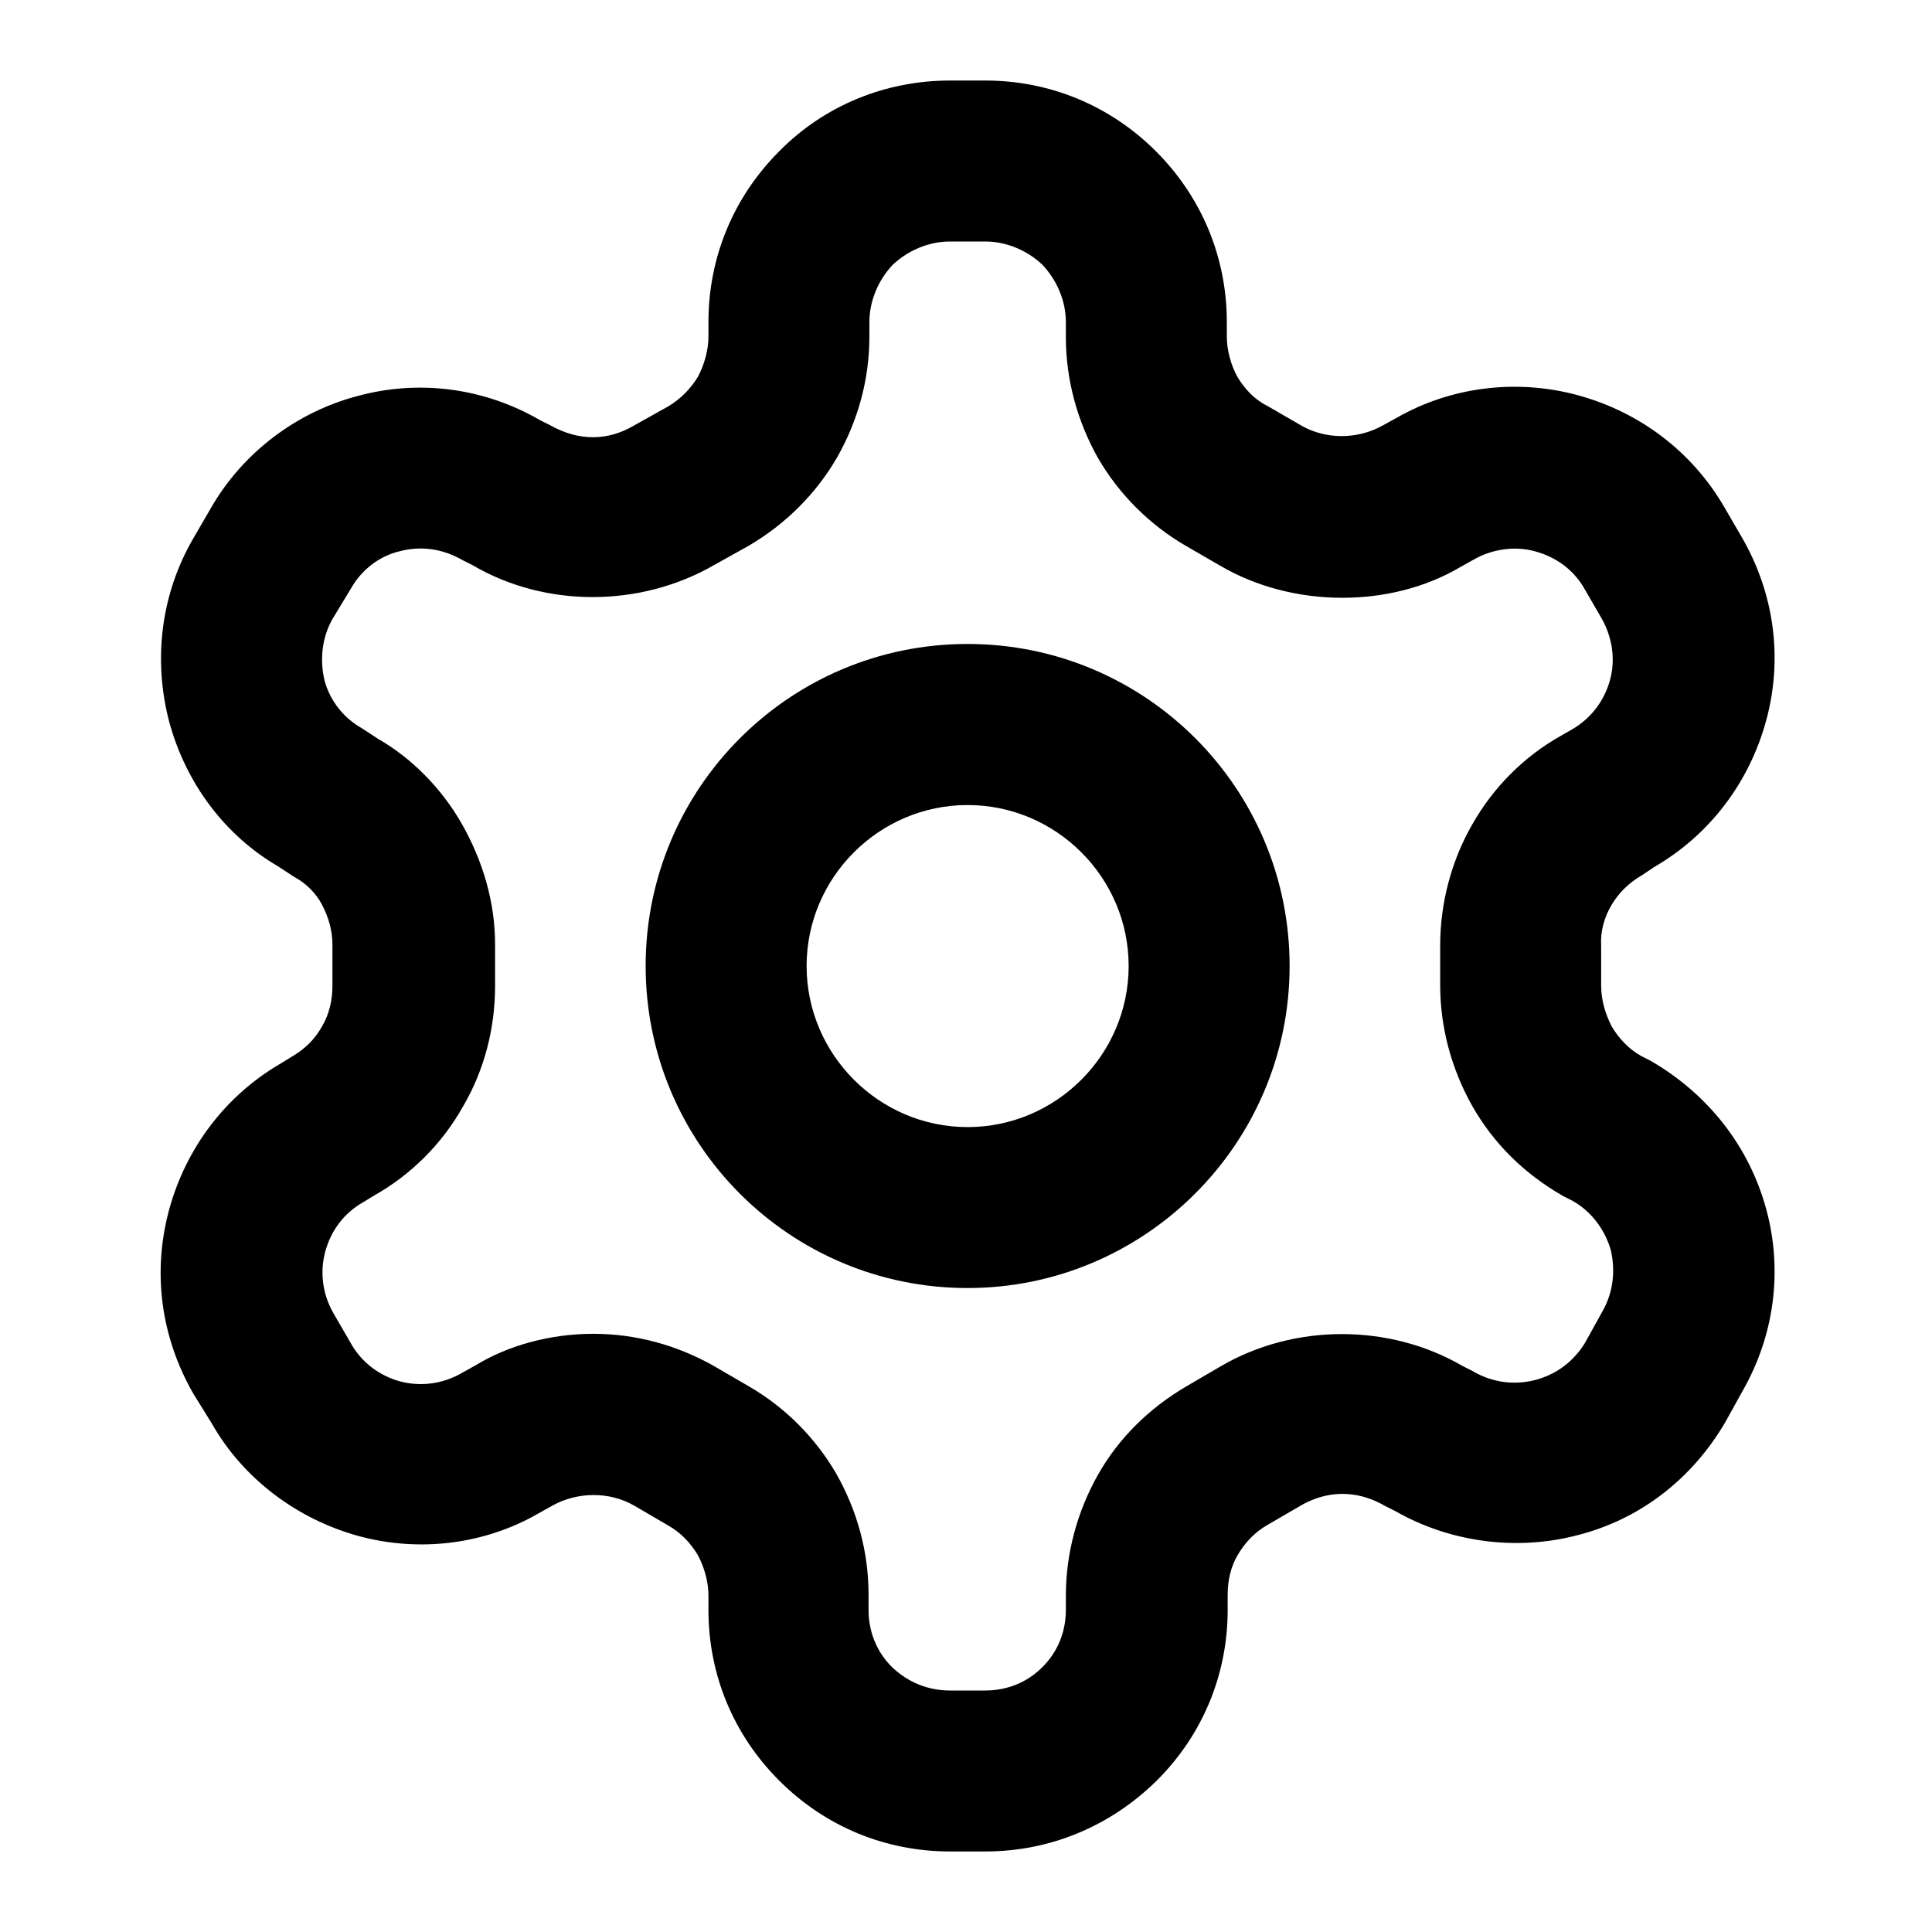
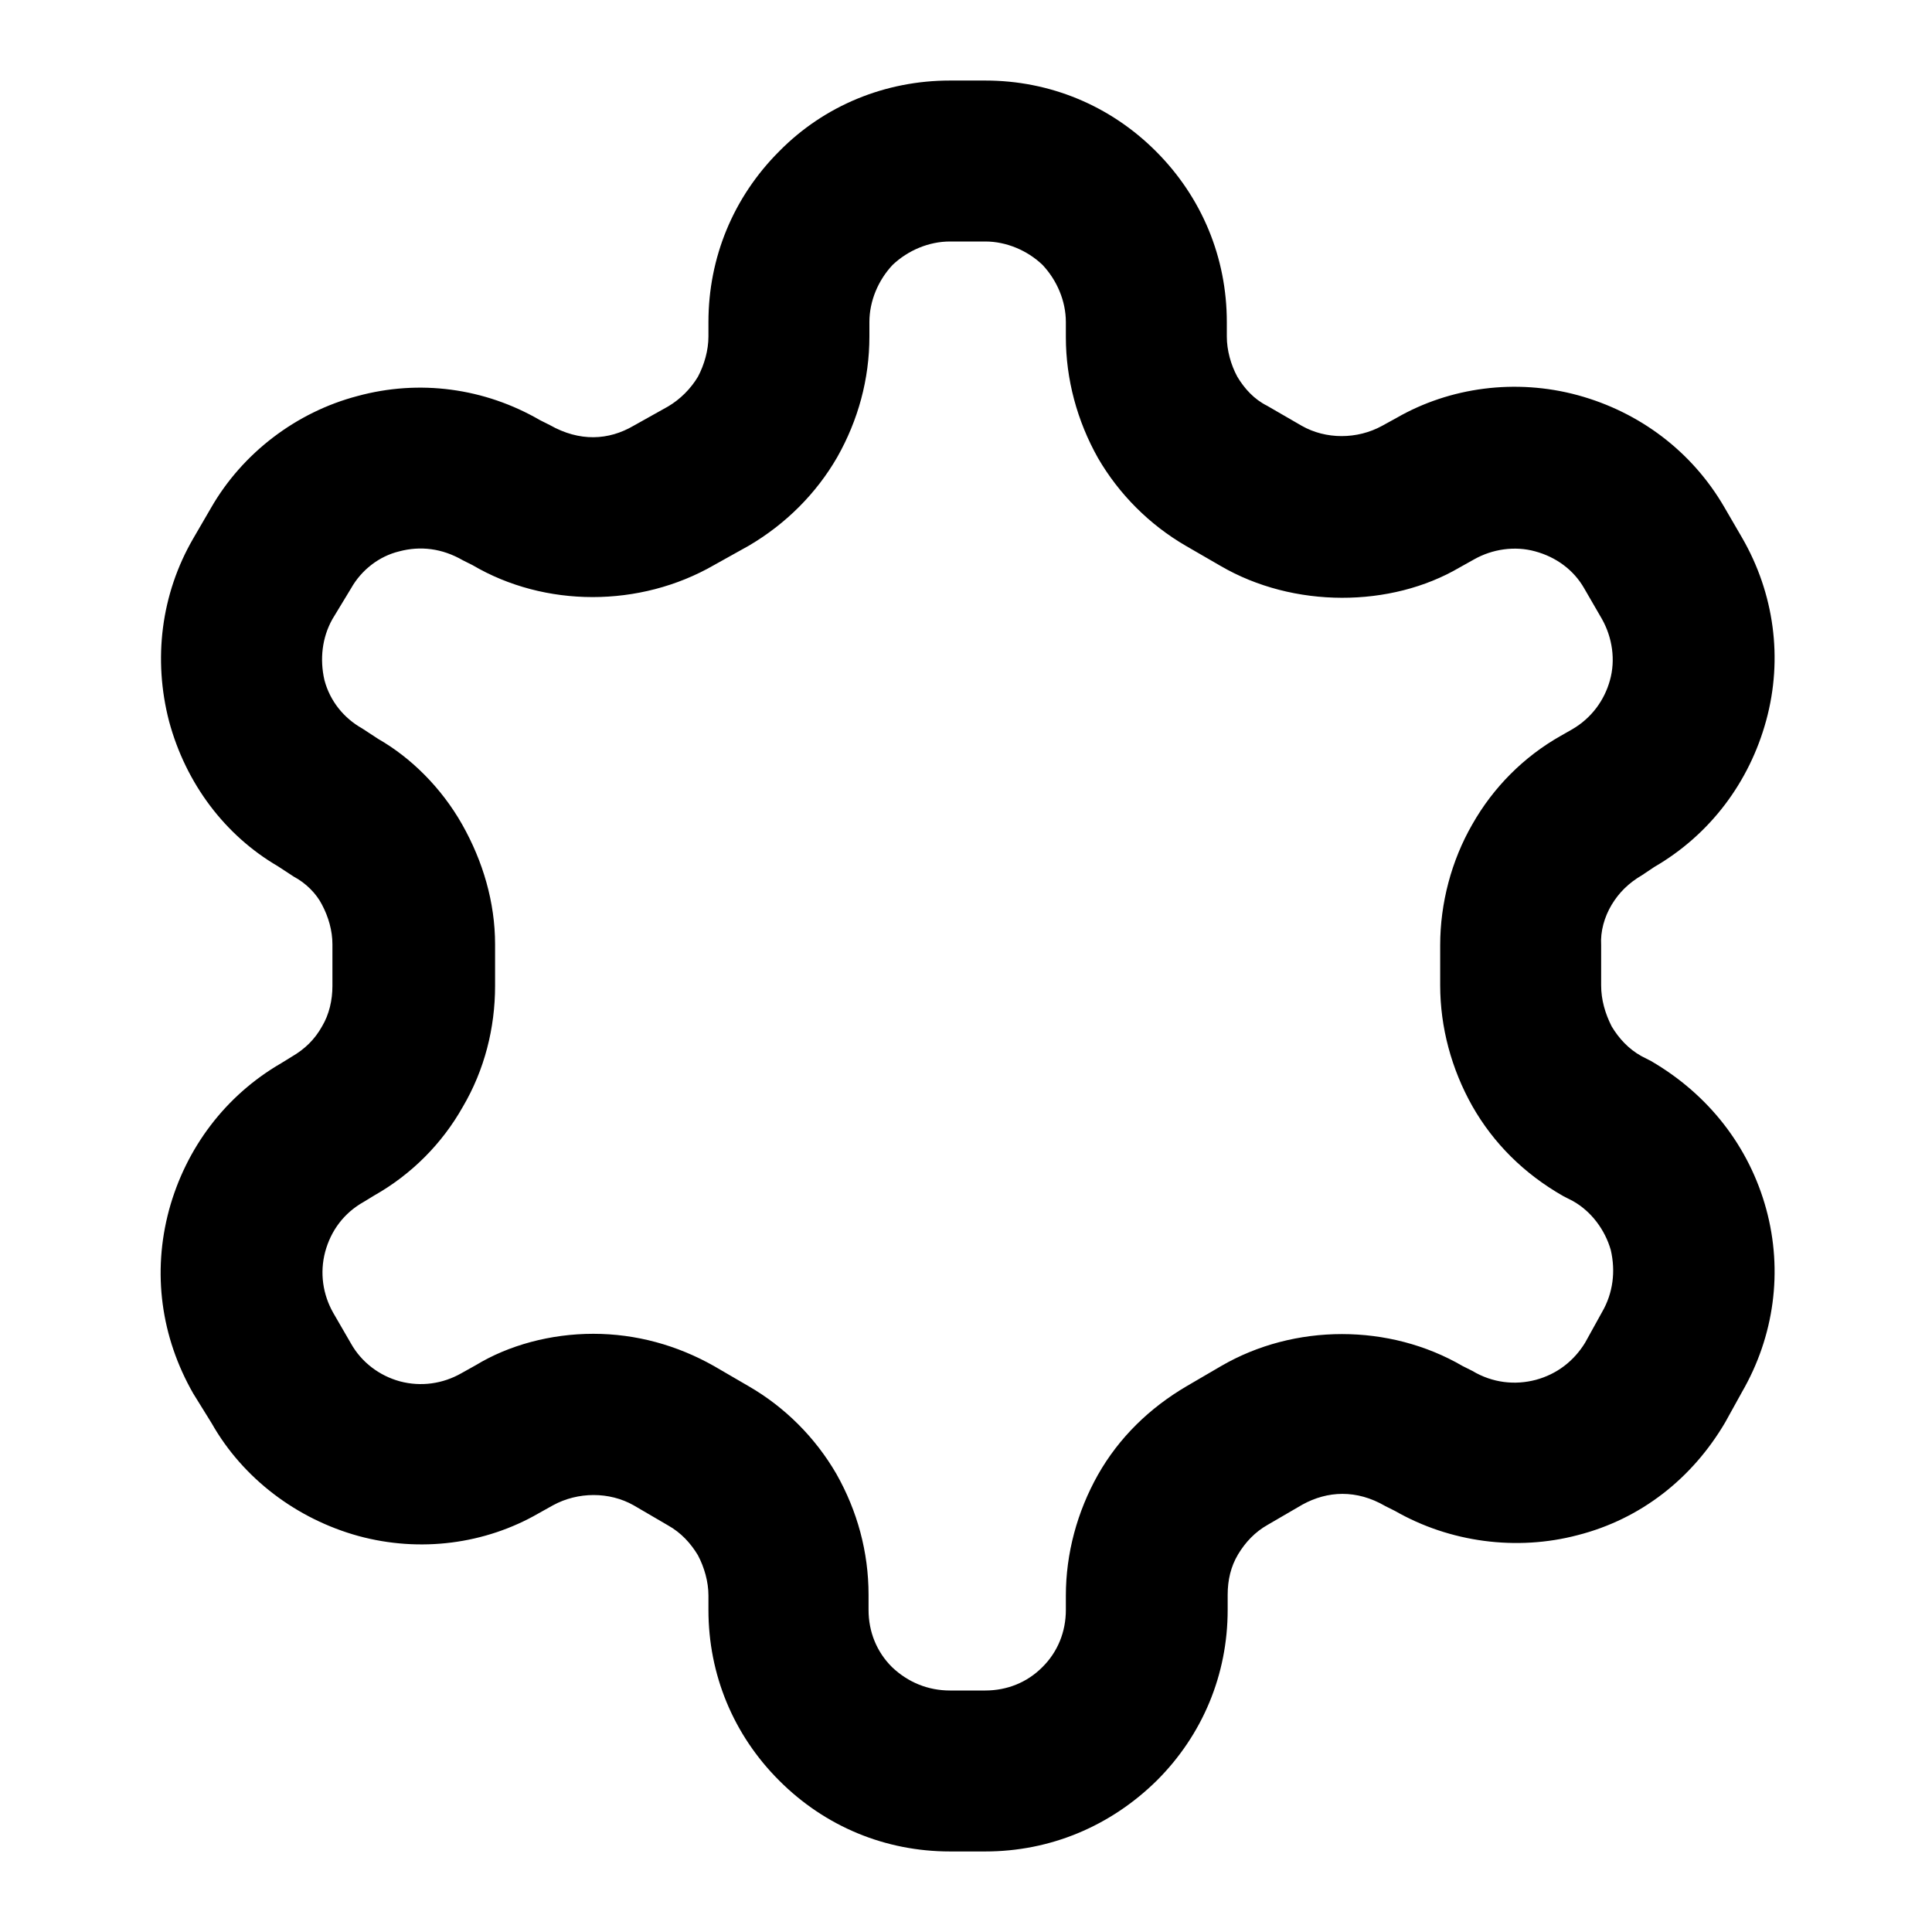
<svg xmlns="http://www.w3.org/2000/svg" width="16" height="16" viewBox="0 0 16 16" fill="none">
  <path d="M8.16 15.333H7.867C7.333 15.333 6.833 15.127 6.453 14.746C6.073 14.367 5.867 13.867 5.867 13.333V13.213C5.867 13.1 5.833 12.98 5.78 12.88C5.72 12.78 5.64 12.693 5.533 12.633L5.247 12.466C5.047 12.353 4.787 12.353 4.58 12.466L4.46 12.533C4.02 12.787 3.48 12.86 2.967 12.72C2.46 12.58 2.013 12.246 1.753 11.787L1.6 11.54C1.333 11.073 1.26 10.54 1.4 10.02C1.54 9.507 1.867 9.073 2.327 8.806L2.413 8.753C2.527 8.687 2.607 8.607 2.667 8.5C2.727 8.4 2.753 8.28 2.753 8.166V7.82C2.753 7.707 2.72 7.593 2.667 7.493C2.62 7.4 2.533 7.313 2.433 7.26L2.3 7.173C1.867 6.92 1.54 6.493 1.4 5.973C1.267 5.46 1.333 4.92 1.6 4.46L1.747 4.207C2.007 3.753 2.453 3.413 2.96 3.28C3.473 3.14 4.013 3.213 4.473 3.48L4.553 3.52C4.8 3.66 5.04 3.647 5.247 3.526L5.533 3.366C5.633 3.307 5.72 3.22 5.78 3.12C5.833 3.02 5.867 2.9 5.867 2.787V2.667C5.867 2.133 6.073 1.633 6.453 1.253C6.827 0.873 7.333 0.667 7.867 0.667H8.16C8.693 0.667 9.193 0.873 9.573 1.253C9.953 1.633 10.16 2.133 10.16 2.667V2.787C10.16 2.9 10.193 3.02 10.247 3.12C10.307 3.22 10.387 3.307 10.493 3.36L10.78 3.526C10.98 3.64 11.24 3.64 11.447 3.526L11.567 3.46C12.007 3.207 12.553 3.133 13.067 3.273C13.58 3.413 14.013 3.74 14.28 4.2L14.427 4.453C14.693 4.913 14.767 5.453 14.627 5.966C14.487 6.48 14.16 6.913 13.7 7.18L13.6 7.247C13.487 7.313 13.407 7.393 13.347 7.493C13.287 7.593 13.253 7.713 13.26 7.827V8.16C13.26 8.28 13.293 8.393 13.347 8.5C13.407 8.6 13.487 8.687 13.593 8.746L13.673 8.787C14.153 9.066 14.487 9.5 14.627 10.013C14.767 10.527 14.693 11.066 14.427 11.527L14.287 11.78C14.013 12.246 13.587 12.58 13.067 12.713C12.56 12.847 12.007 12.773 11.553 12.513L11.473 12.473C11.233 12.333 10.993 12.347 10.787 12.46L10.5 12.627C10.393 12.687 10.313 12.773 10.253 12.873C10.193 12.973 10.167 13.086 10.167 13.207V13.333C10.167 13.867 9.96 14.367 9.58 14.746C9.193 15.127 8.693 15.333 8.16 15.333ZM4.913 11.046C5.267 11.046 5.607 11.14 5.913 11.313L6.2 11.48C6.5 11.653 6.753 11.906 6.927 12.207C7.1 12.513 7.193 12.853 7.193 13.207V13.333C7.193 13.513 7.26 13.68 7.387 13.806C7.52 13.933 7.687 14 7.867 14H8.16C8.34 14 8.507 13.933 8.633 13.806C8.76 13.68 8.827 13.513 8.827 13.333V13.213C8.827 12.867 8.92 12.52 9.093 12.213C9.267 11.906 9.52 11.66 9.827 11.48L10.113 11.313C10.72 10.96 11.507 10.96 12.113 11.313L12.193 11.353C12.36 11.453 12.547 11.473 12.72 11.427C12.893 11.38 13.033 11.273 13.127 11.12L13.267 10.867C13.36 10.707 13.38 10.527 13.34 10.353C13.293 10.187 13.18 10.033 13.027 9.947L12.947 9.906C12.62 9.72 12.367 9.466 12.193 9.16C12.02 8.853 11.927 8.507 11.927 8.16V7.827C11.927 7.48 12.02 7.127 12.193 6.827C12.367 6.52 12.62 6.266 12.927 6.093L13.02 6.04C13.18 5.947 13.287 5.8 13.333 5.633C13.38 5.466 13.353 5.28 13.267 5.127L13.12 4.873C13.033 4.72 12.887 4.613 12.713 4.566C12.547 4.52 12.36 4.546 12.207 4.633L12.087 4.7C11.52 5.033 10.713 5.04 10.107 4.686L9.82 4.52C9.52 4.346 9.267 4.093 9.093 3.793C8.92 3.486 8.827 3.14 8.827 2.793V2.667C8.827 2.493 8.753 2.32 8.633 2.193C8.507 2.073 8.333 2 8.16 2H7.867C7.693 2 7.52 2.073 7.393 2.193C7.273 2.32 7.2 2.493 7.2 2.667V2.787C7.2 3.14 7.107 3.48 6.933 3.787C6.76 4.087 6.507 4.34 6.2 4.52L5.913 4.68C5.3 5.033 4.513 5.033 3.913 4.68L3.833 4.64C3.66 4.54 3.48 4.52 3.307 4.566C3.14 4.606 2.993 4.72 2.907 4.873L2.753 5.127C2.667 5.28 2.647 5.46 2.687 5.633C2.733 5.806 2.847 5.947 3 6.033L3.133 6.12C3.4 6.273 3.653 6.52 3.827 6.827C4 7.133 4.1 7.473 4.1 7.82V8.166C4.1 8.513 4.013 8.86 3.833 9.166C3.66 9.473 3.407 9.726 3.1 9.9L3.013 9.953C2.847 10.046 2.74 10.193 2.693 10.367C2.647 10.54 2.673 10.72 2.76 10.873L2.907 11.127C2.993 11.28 3.14 11.393 3.313 11.44C3.487 11.486 3.667 11.46 3.82 11.373L3.94 11.306C4.213 11.14 4.56 11.046 4.913 11.046Z" fill="black" />
-   <path d="M8.013 10.667C6.54 10.667 5.347 9.473 5.347 8C5.347 6.527 6.54 5.333 8.013 5.333C9.487 5.333 10.68 6.527 10.68 8C10.68 9.473 9.48 10.667 8.013 10.667ZM8.013 6.667C7.28 6.667 6.68 7.267 6.68 8C6.68 8.733 7.28 9.334 8.013 9.334C8.747 9.334 9.347 8.733 9.347 8C9.347 7.267 8.747 6.667 8.013 6.667Z" fill="black" />
</svg>